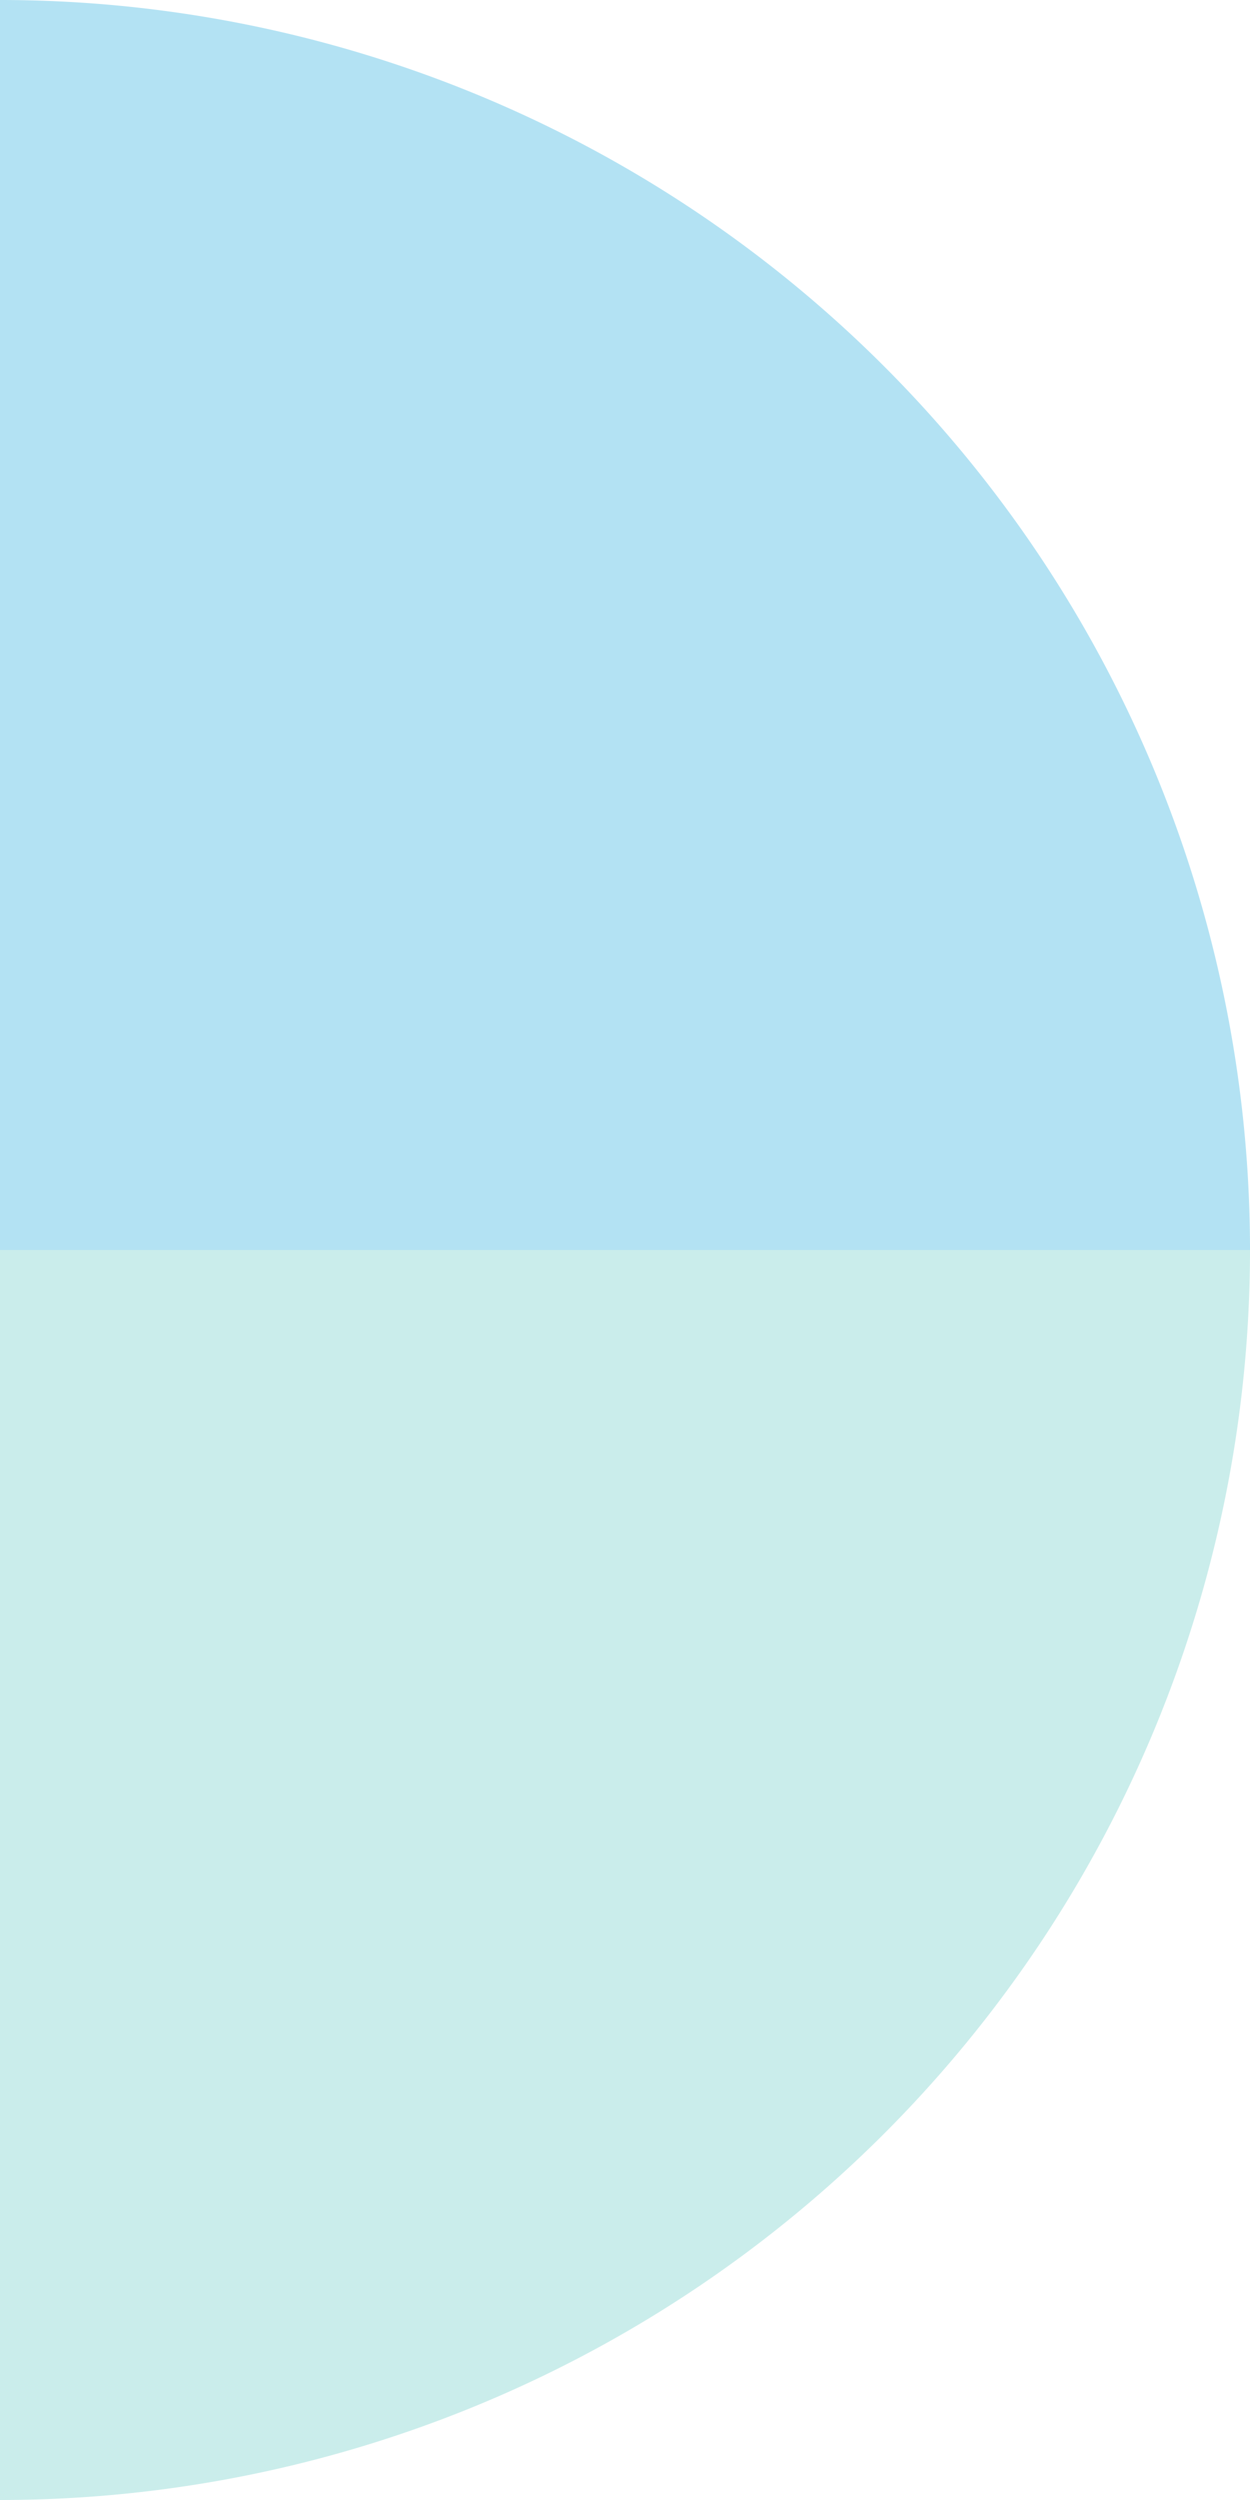
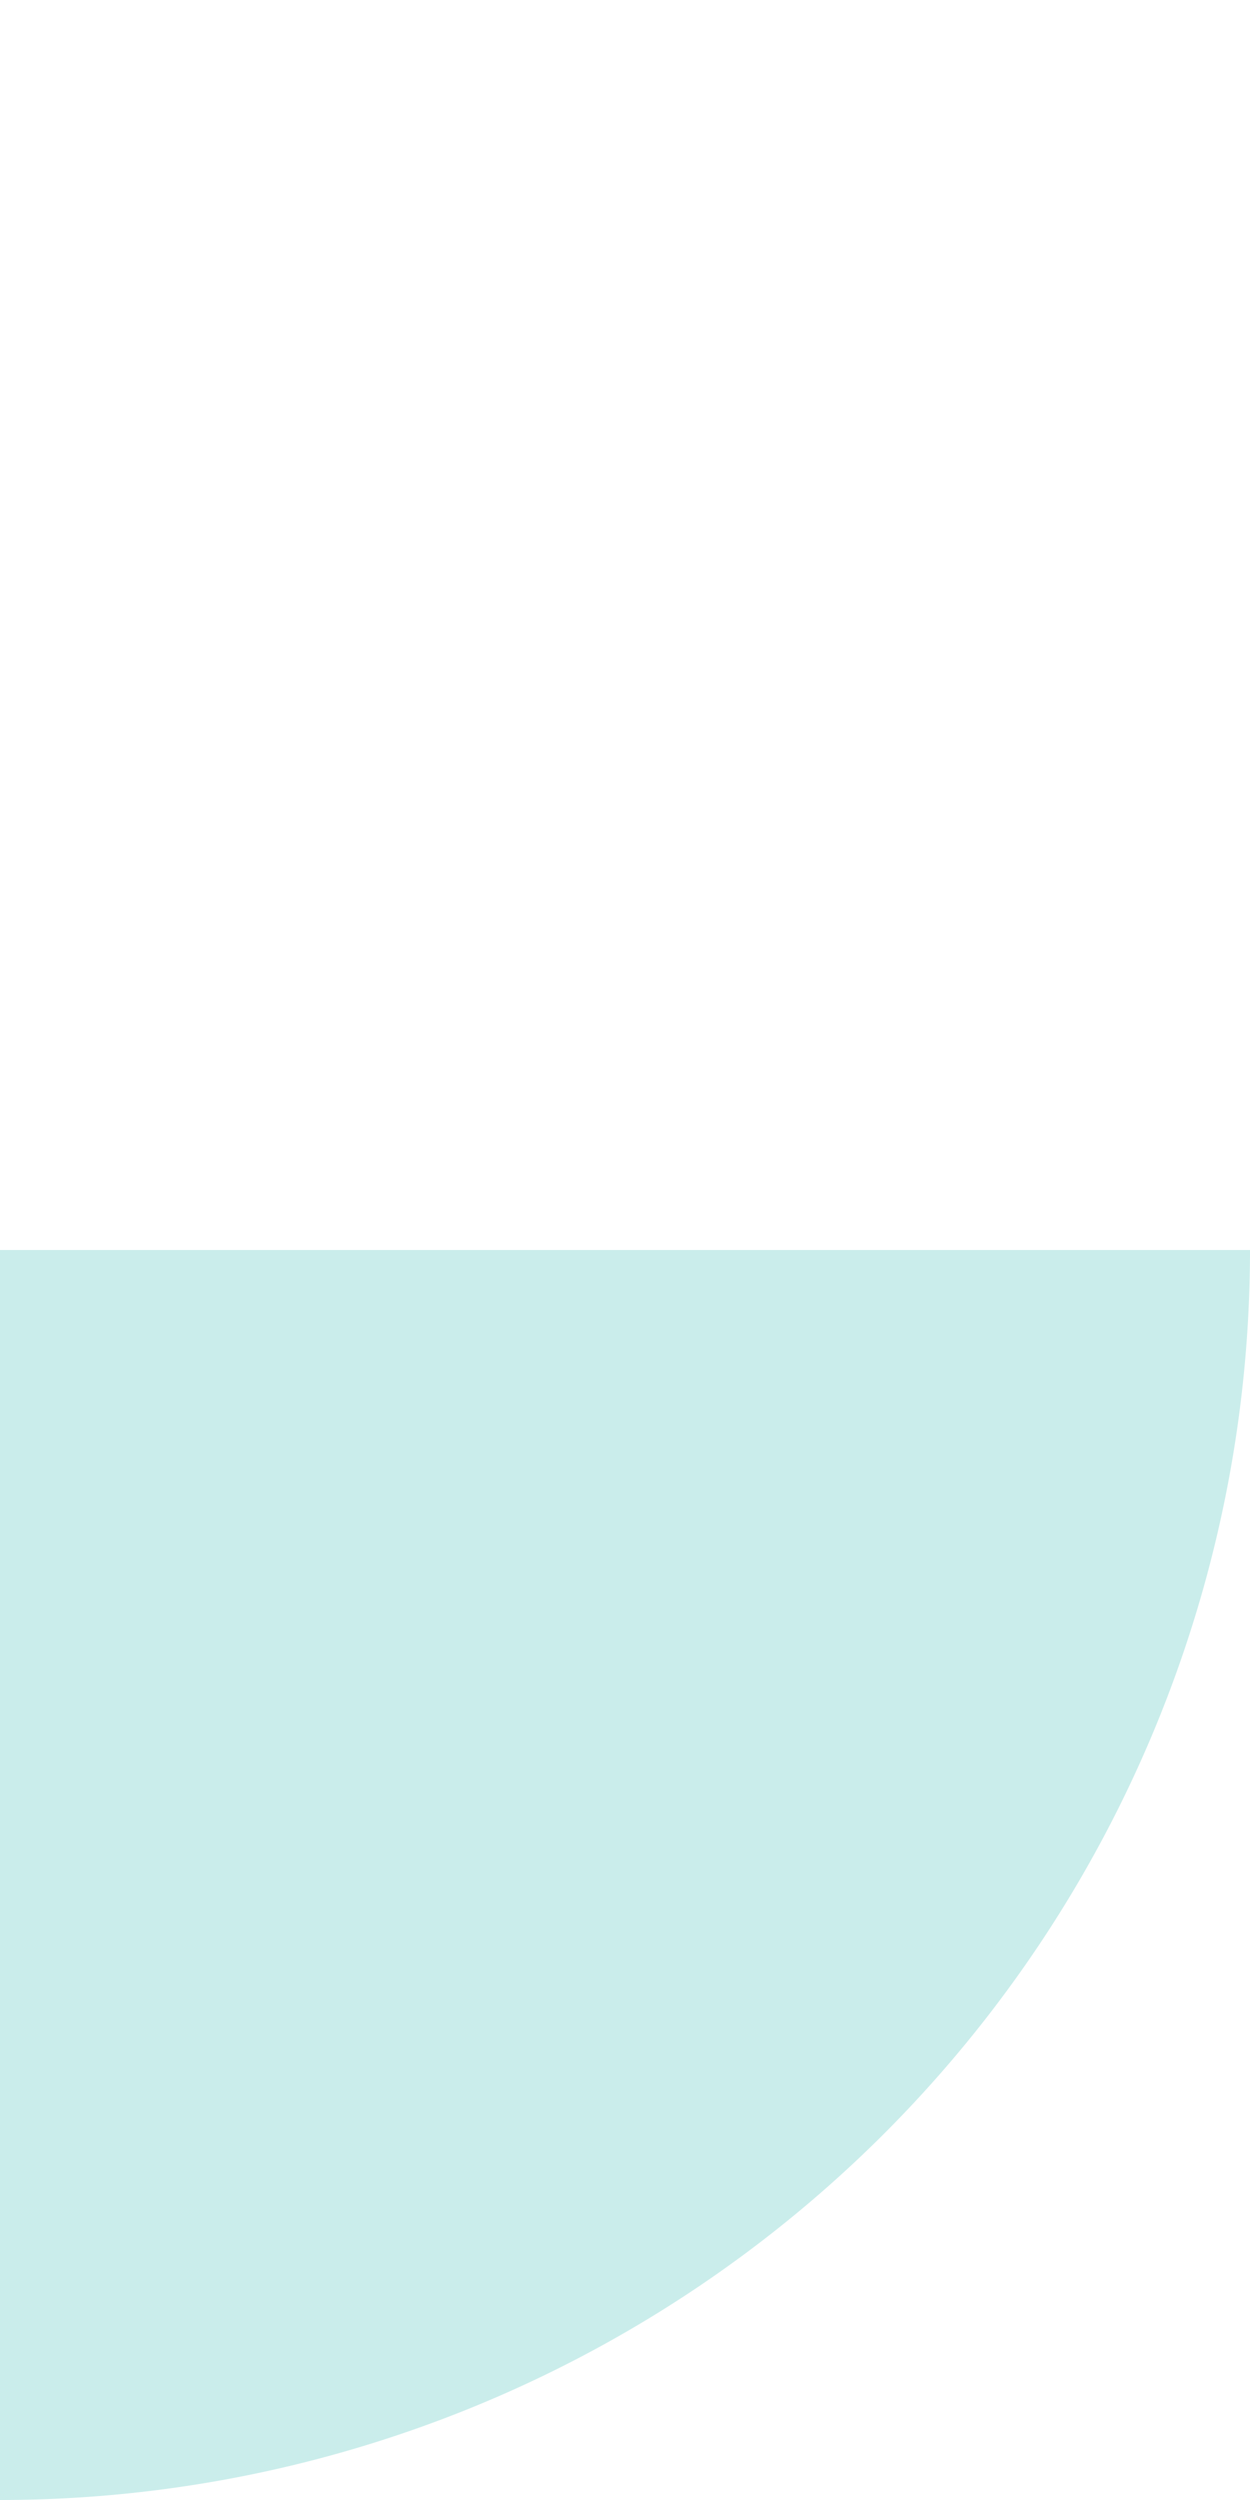
<svg xmlns="http://www.w3.org/2000/svg" width="43" height="86" viewBox="0 0 43 86">
  <g id="ind-shape3" transform="translate(-1368 -53)">
-     <path id="Intersection_55" data-name="Intersection 55" d="M0,43A43,43,0,0,1,43,0V43Z" transform="translate(1411 53) rotate(90)" fill="#019fd6" opacity="0.3" />
    <path id="Intersection_56" data-name="Intersection 56" d="M0,43A43,43,0,0,1,43,0V43Z" transform="translate(1411 139) rotate(180)" fill="#4bc1ba" opacity="0.295" />
  </g>
</svg>